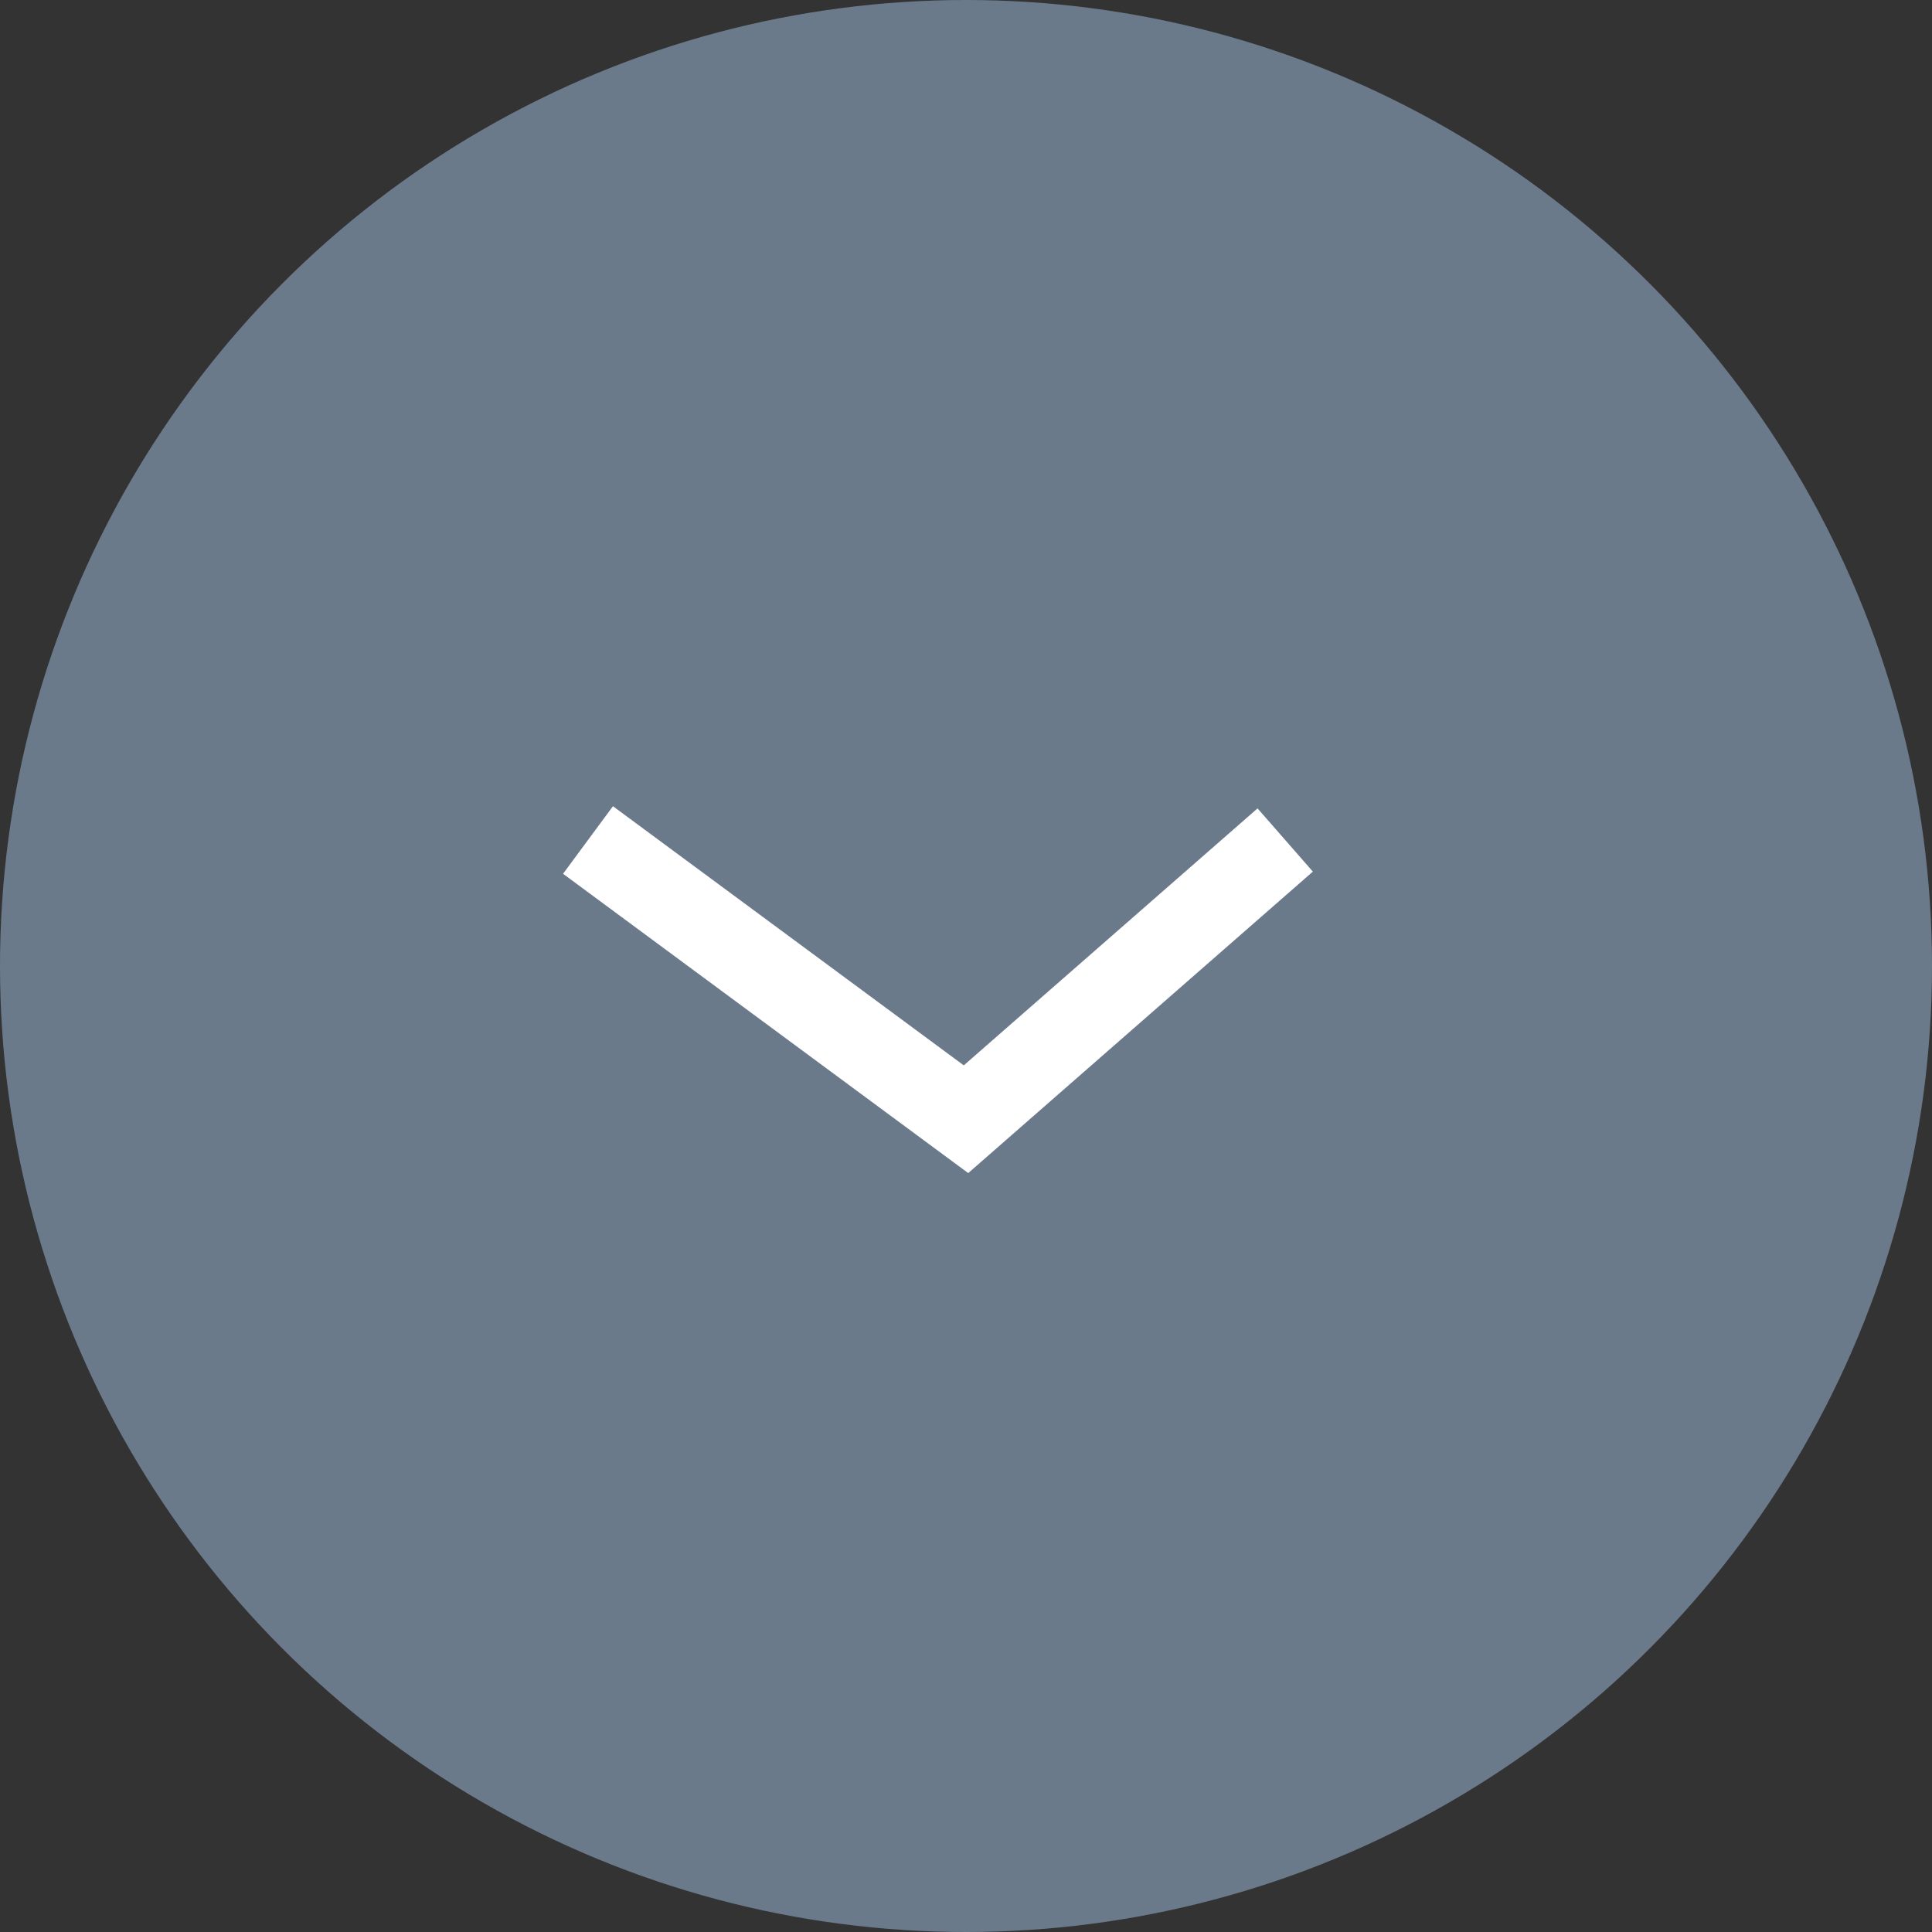
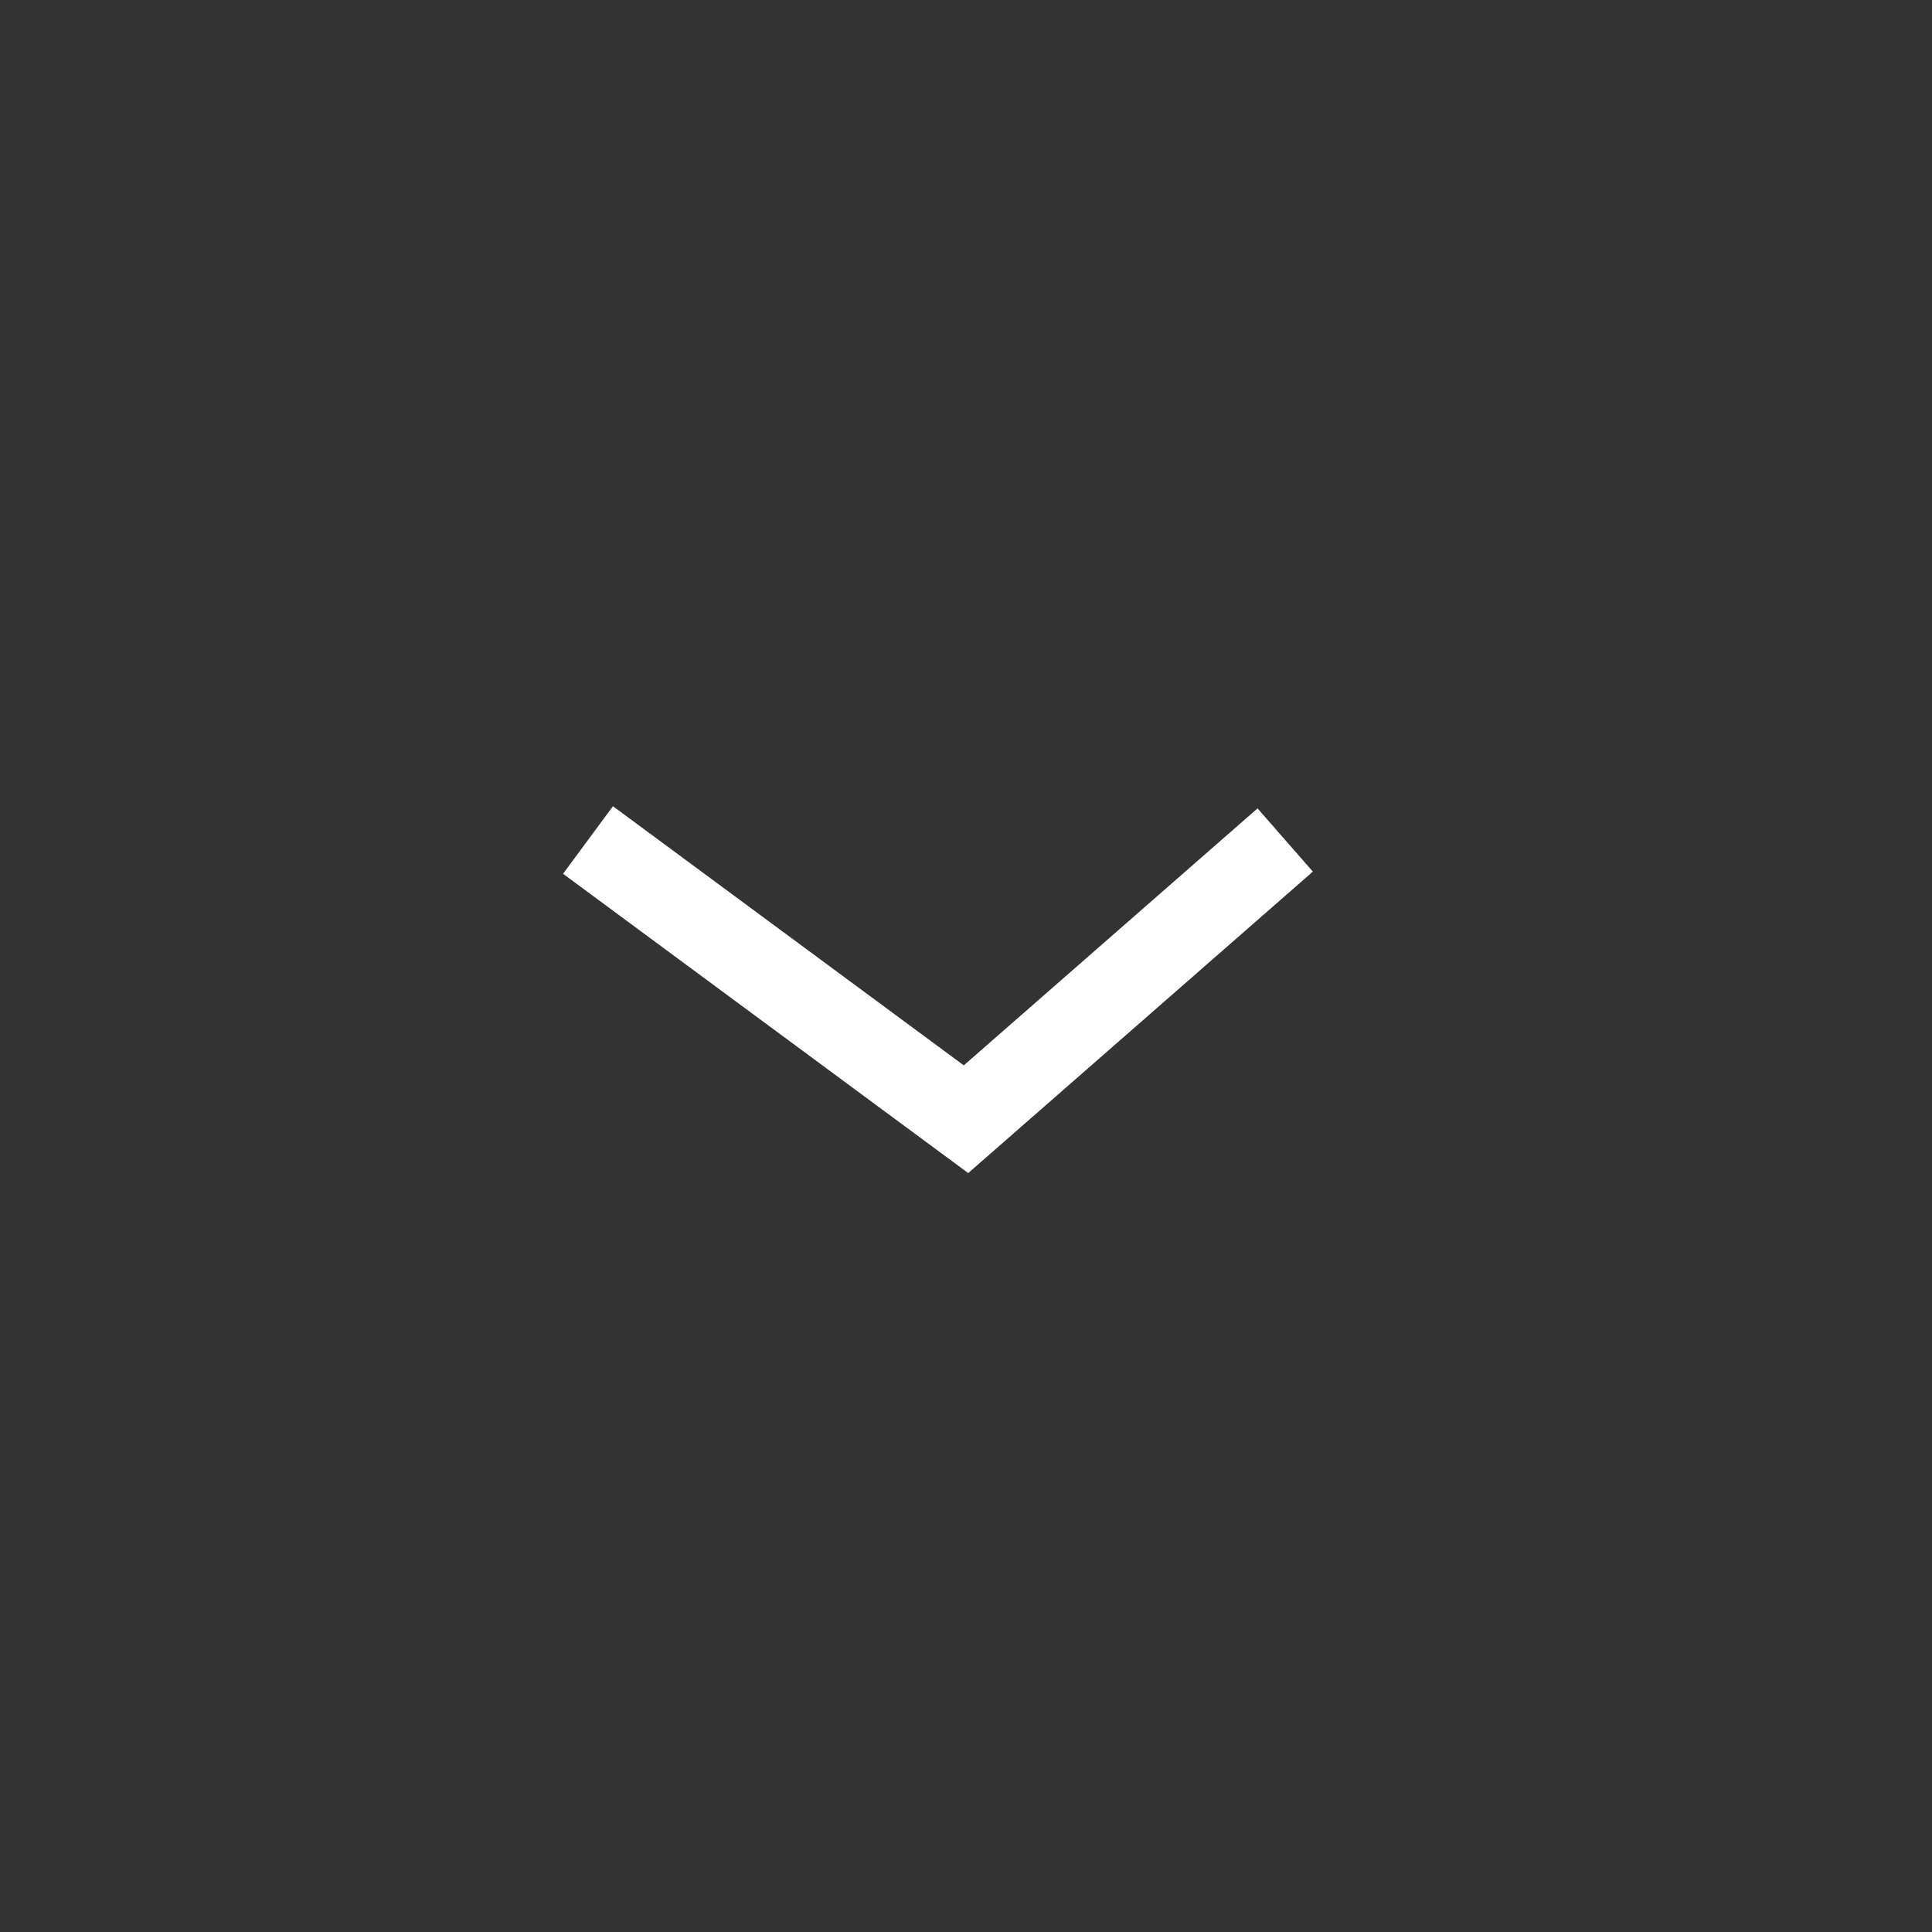
<svg xmlns="http://www.w3.org/2000/svg" width="23" height="23">
  <rect width="100%" height="100%" fill="#333333" stroke="none" />
  <g fill="none" fill-rule="evenodd">
-     <circle fill="#6A7A8B" cx="11.5" cy="11.5" r="11.5" />
    <path stroke="#FFF" d="m7 10 4.5 3.324L15.3 10" />
  </g>
</svg>